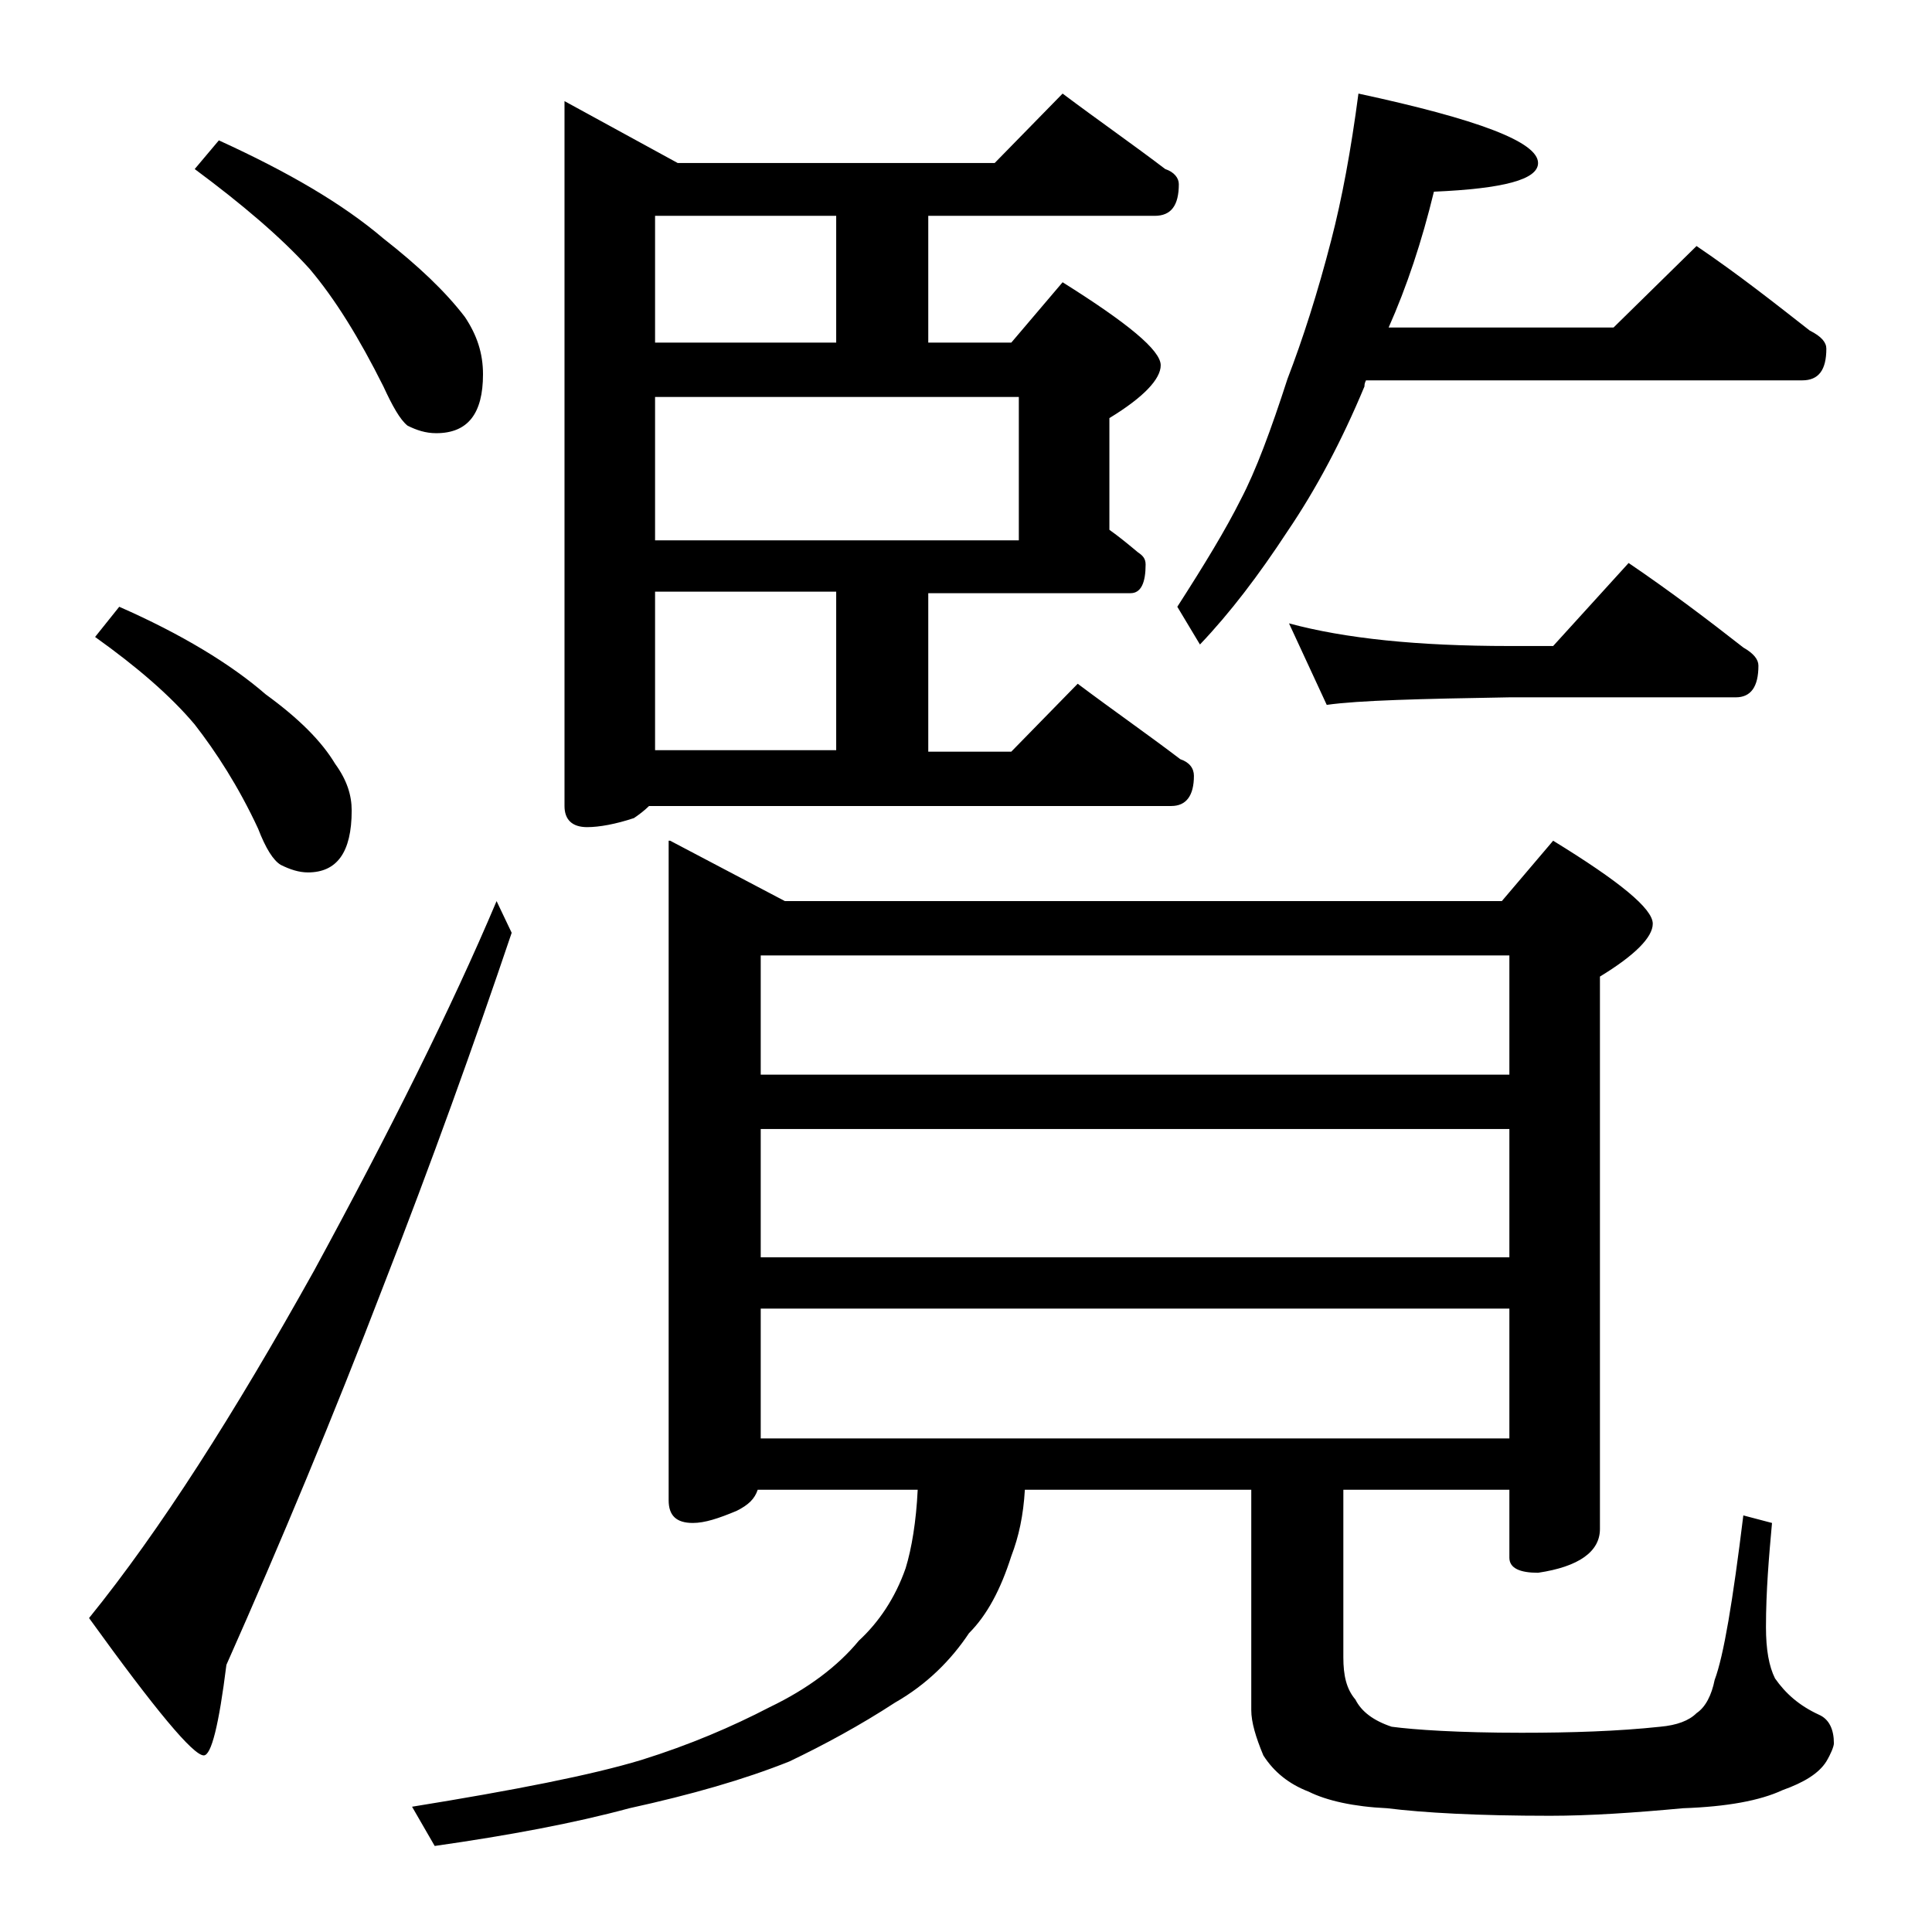
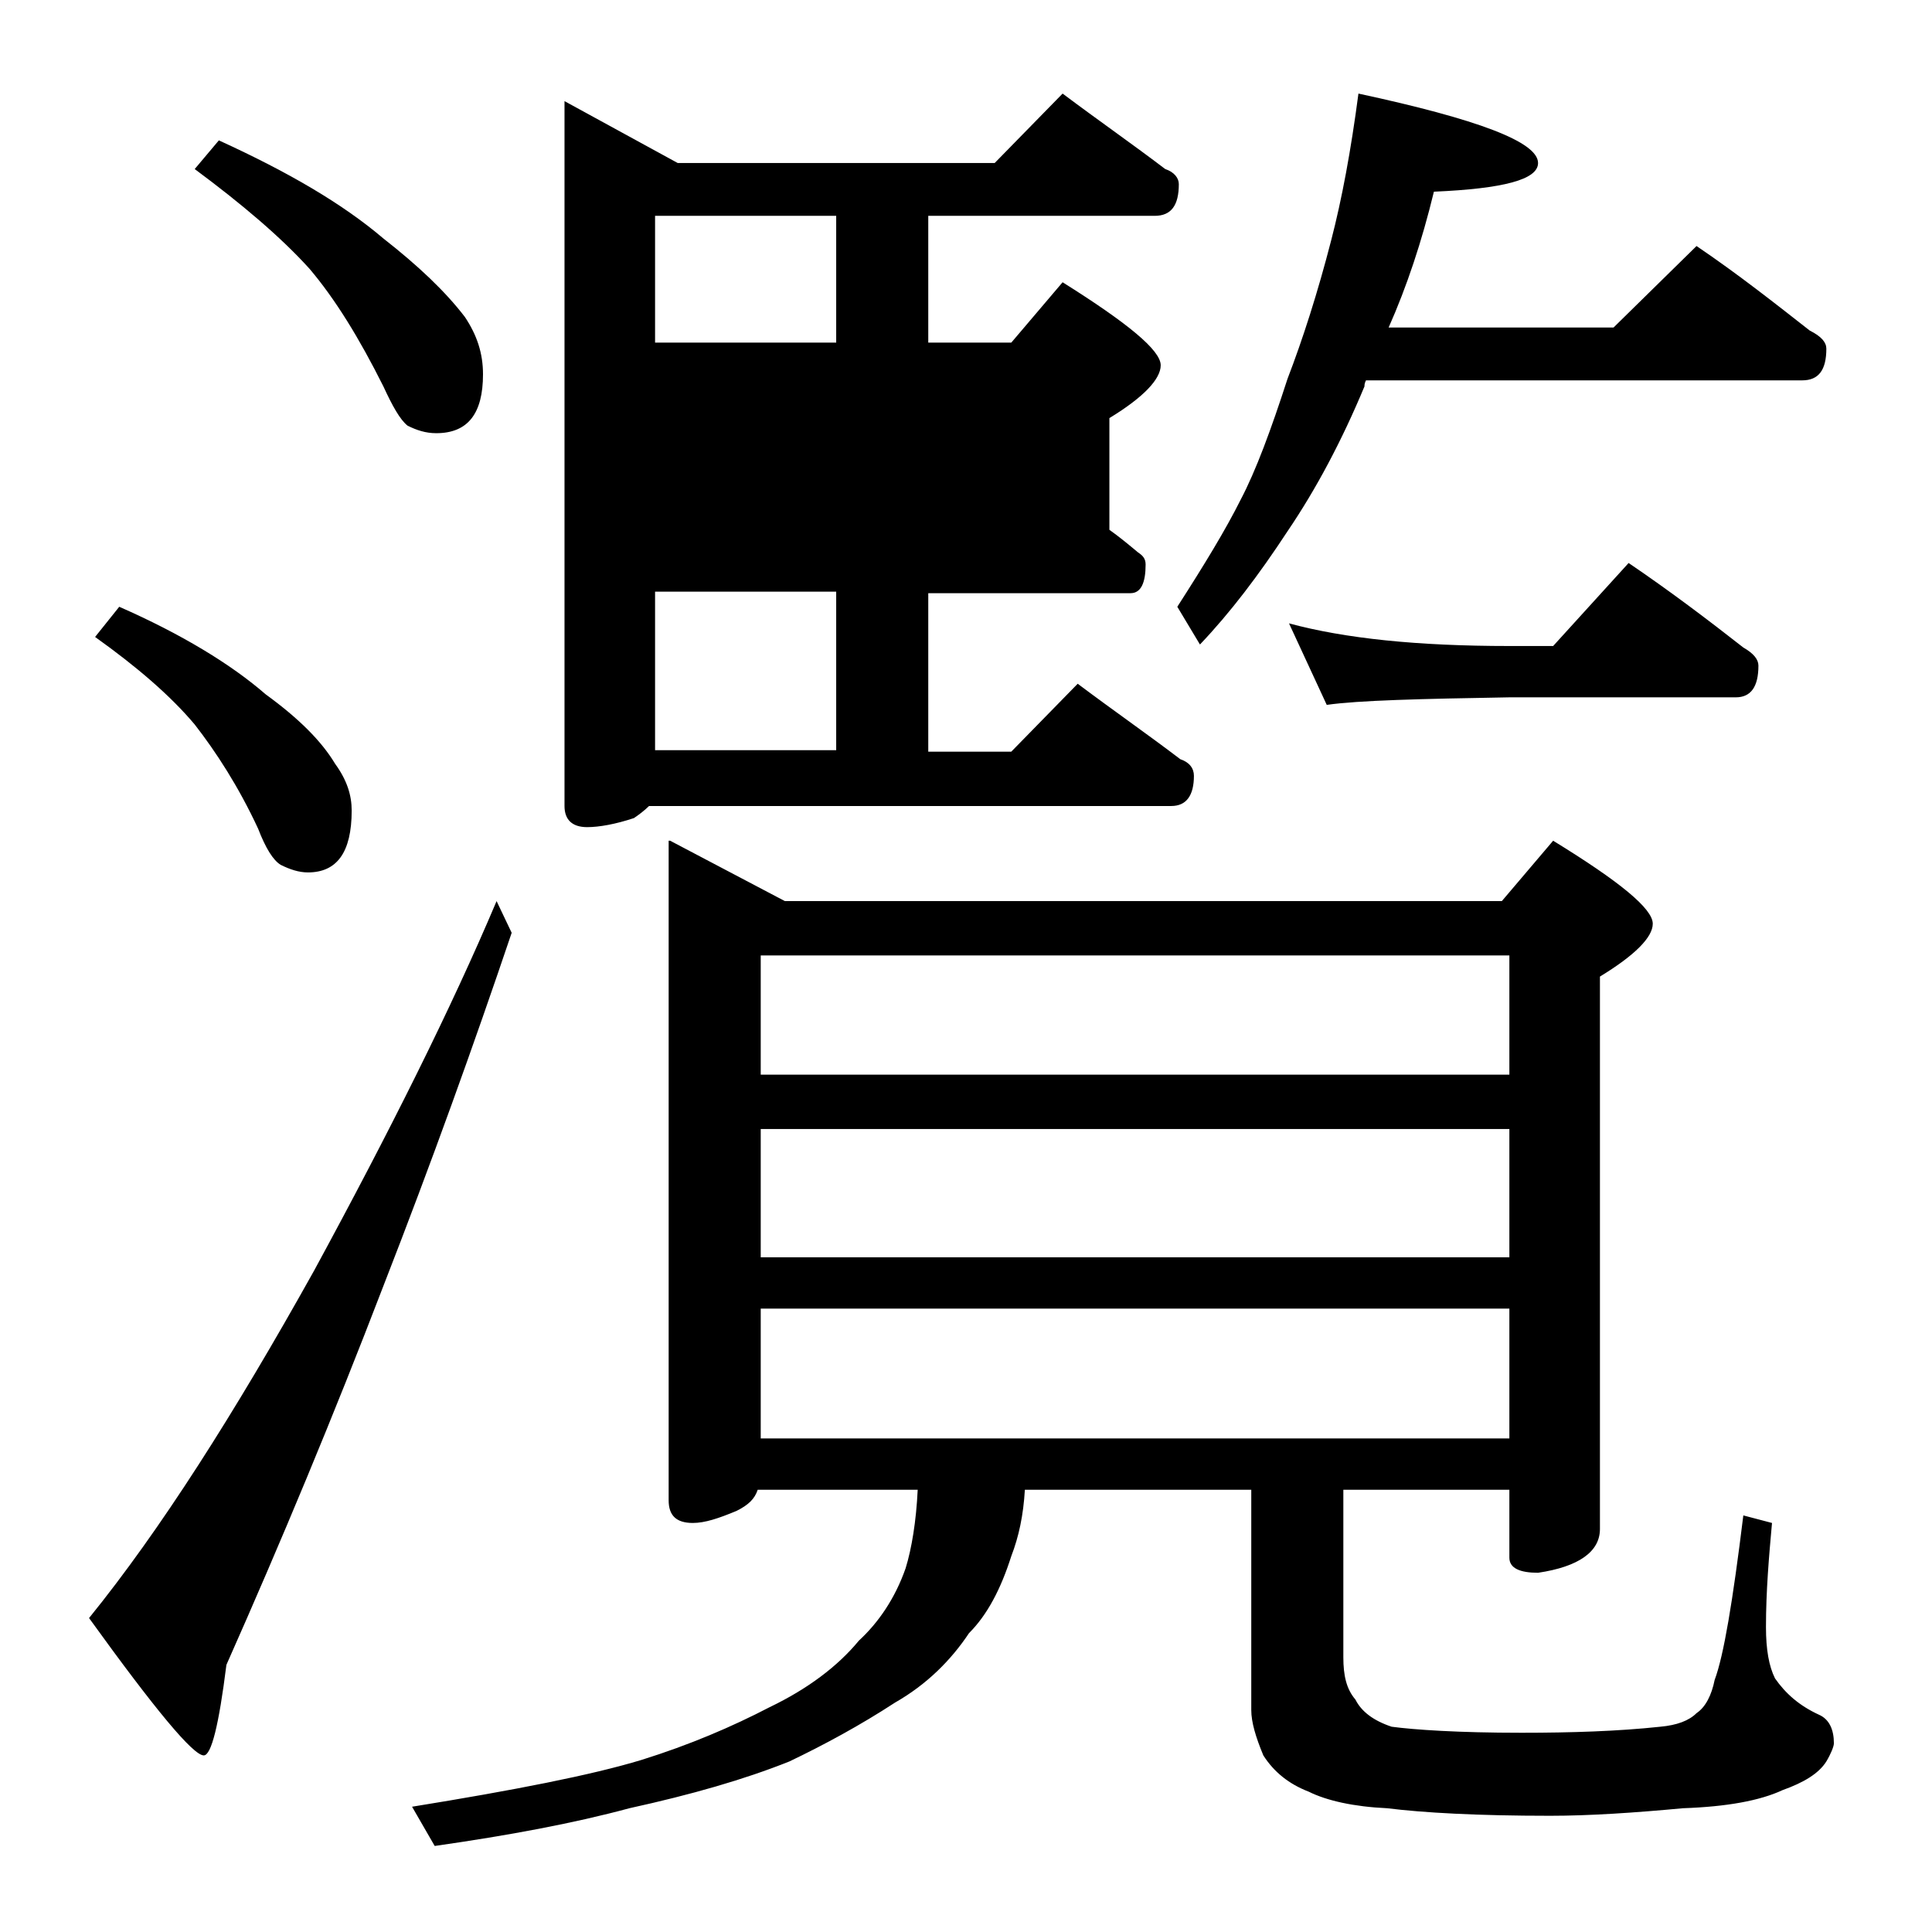
<svg xmlns="http://www.w3.org/2000/svg" version="1.1" id="Layer_1" x="0px" y="0px" viewBox="0 0 128 128" enable-background="new 0 0 128 128" xml:space="preserve">
-   <path d="M32.9,59.7l1,2.1c-2.5,7.4-5.3,15.2-8.5,23.4c-3.3,8.6-6.8,17-10.4,25.1c-0.5,4-1,6-1.5,6c-0.7,0-3.2-3-7.6-9.1  c4.7-5.8,9.6-13.5,14.9-23C25.8,75,29.9,66.8,32.9,59.7z M7.9,40.2C12,42,15.3,44,17.6,46c2.2,1.6,3.7,3.1,4.6,4.6  c0.8,1.1,1.1,2.1,1.1,3.1c0,2.8-1,4.1-2.9,4.1c-0.6,0-1.2-0.2-1.8-0.5c-0.5-0.3-1-1.1-1.5-2.4c-1.3-2.8-2.8-5.1-4.2-6.9  c-1.6-1.9-3.8-3.8-6.6-5.8L7.9,40.2z M14.5,9.3c4.6,2.1,8.2,4.2,10.9,6.5c2.3,1.8,4.1,3.5,5.4,5.2c0.8,1.2,1.2,2.4,1.2,3.8  c0,2.6-1,3.9-3.1,3.9c-0.7,0-1.3-0.2-1.9-0.5c-0.5-0.4-1-1.3-1.6-2.6c-1.6-3.2-3.2-5.8-4.9-7.8c-1.9-2.1-4.5-4.3-7.6-6.6L14.5,9.3z   M44.4,55.7l7.6,4h47.5l3.4-4c4.4,2.7,6.6,4.5,6.6,5.5c0,0.9-1.2,2.1-3.5,3.5v36.6c0,1.5-1.4,2.5-4.1,2.9c-1.2,0-1.9-0.3-1.9-1v-4.5  H89v11.1c0,1.2,0.2,2.1,0.8,2.8c0.4,0.8,1.2,1.4,2.4,1.8c1.5,0.2,4.4,0.4,8.6,0.4c3.3,0,6.4-0.1,9.2-0.4c1.1-0.1,1.9-0.4,2.4-0.9  c0.6-0.4,1-1.2,1.2-2.2c0.6-1.6,1.2-5.2,1.9-10.9l1.9,0.5c-0.2,2.2-0.4,4.5-0.4,6.9c0,1.5,0.2,2.6,0.6,3.4c0.7,1,1.6,1.8,2.9,2.4  c0.7,0.3,1,1,1,1.9c0,0.2-0.2,0.7-0.5,1.2c-0.5,0.8-1.5,1.4-2.9,1.9c-1.5,0.7-3.7,1.1-6.6,1.2c-3.2,0.3-6.2,0.5-8.8,0.5  c-4.8,0-8.4-0.2-10.8-0.5c-2.2-0.1-4-0.5-5.2-1.1c-1.3-0.5-2.3-1.3-3-2.4c-0.5-1.2-0.8-2.2-0.8-3V98.7H67.9  c-0.1,1.7-0.4,3.1-0.9,4.4c-0.7,2.2-1.6,3.9-2.8,5.1c-1.2,1.8-2.8,3.4-4.9,4.6c-2.3,1.5-4.7,2.8-7,3.9c-3,1.2-6.5,2.2-10.6,3.1  c-3.7,1-8,1.8-12.9,2.5l-1.5-2.6c6.8-1.1,11.9-2.1,15.2-3.1c3.2-1,6-2.2,8.5-3.5c2.5-1.2,4.5-2.7,5.9-4.4c1.3-1.2,2.4-2.8,3.1-4.8  c0.4-1.3,0.7-3.1,0.8-5.2H50.2c-0.2,0.6-0.6,1-1.4,1.4c-1.2,0.5-2.1,0.8-2.9,0.8c-1.1,0-1.6-0.5-1.6-1.5V55.7z M70.4,6.2  c2.4,1.8,4.7,3.4,6.8,5c0.6,0.2,0.9,0.6,0.9,1c0,1.4-0.5,2.1-1.6,2.1H61.5v8.4H67l3.4-4c4.3,2.7,6.5,4.5,6.5,5.5  c0,0.9-1.1,2.1-3.4,3.5v7.4c0.7,0.5,1.3,1,1.9,1.5c0.3,0.2,0.5,0.4,0.5,0.8c0,1.2-0.3,1.9-1,1.9H61.5v10.5H67l4.4-4.5  c2.4,1.8,4.7,3.4,6.8,5c0.6,0.2,0.9,0.6,0.9,1.1c0,1.3-0.5,2-1.5,2H43c-0.3,0.3-0.7,0.6-1,0.8c-1.2,0.4-2.3,0.6-3.1,0.6  c-1,0-1.5-0.5-1.5-1.4V6.7l7.5,4.1h21L70.4,6.2z M43.4,22.7h12v-8.4h-12V22.7z M43.4,35.8h24.1v-9.5H43.4V35.8z M43.4,49.7h12V39.2  h-12V49.7z M50.4,71.2H100v-7.9H50.4V71.2z M50.4,83.3H100v-8.5H50.4V83.3z M50.4,95.3H100v-8.6H50.4V95.3z M90,6.2  c7.9,1.7,11.9,3.2,11.9,4.6c0,1.1-2.3,1.7-6.9,1.9c-0.8,3.3-1.8,6.3-3,9h14.9l5.5-5.4c2.8,1.9,5.2,3.8,7.5,5.6  c0.8,0.4,1.1,0.8,1.1,1.2c0,1.4-0.5,2.1-1.6,2.1H90.5c-0.1,0.2-0.1,0.3-0.1,0.4c-1.5,3.6-3.2,6.8-5.1,9.6c-1.9,2.9-3.8,5.4-5.8,7.5  L78,40.2c1.8-2.8,3.2-5.1,4.2-7.1c1-1.9,2-4.6,3.1-8c1-2.6,2-5.7,2.9-9.2C88.9,13.2,89.5,10,90,6.2z M85.4,41.3  c3.7,1,8.5,1.5,14.6,1.5h2.9l5-5.5c2.8,1.9,5.3,3.8,7.6,5.6c0.7,0.4,1,0.8,1,1.2c0,1.4-0.5,2.1-1.5,2.1h-15  c-5.9,0.1-10,0.2-12.1,0.5L85.4,41.3z" />
+   <path d="M32.9,59.7l1,2.1c-2.5,7.4-5.3,15.2-8.5,23.4c-3.3,8.6-6.8,17-10.4,25.1c-0.5,4-1,6-1.5,6c-0.7,0-3.2-3-7.6-9.1  c4.7-5.8,9.6-13.5,14.9-23C25.8,75,29.9,66.8,32.9,59.7z M7.9,40.2C12,42,15.3,44,17.6,46c2.2,1.6,3.7,3.1,4.6,4.6  c0.8,1.1,1.1,2.1,1.1,3.1c0,2.8-1,4.1-2.9,4.1c-0.6,0-1.2-0.2-1.8-0.5c-0.5-0.3-1-1.1-1.5-2.4c-1.3-2.8-2.8-5.1-4.2-6.9  c-1.6-1.9-3.8-3.8-6.6-5.8L7.9,40.2z M14.5,9.3c4.6,2.1,8.2,4.2,10.9,6.5c2.3,1.8,4.1,3.5,5.4,5.2c0.8,1.2,1.2,2.4,1.2,3.8  c0,2.6-1,3.9-3.1,3.9c-0.7,0-1.3-0.2-1.9-0.5c-0.5-0.4-1-1.3-1.6-2.6c-1.6-3.2-3.2-5.8-4.9-7.8c-1.9-2.1-4.5-4.3-7.6-6.6L14.5,9.3z   M44.4,55.7l7.6,4h47.5l3.4-4c4.4,2.7,6.6,4.5,6.6,5.5c0,0.9-1.2,2.1-3.5,3.5v36.6c0,1.5-1.4,2.5-4.1,2.9c-1.2,0-1.9-0.3-1.9-1v-4.5  H89v11.1c0,1.2,0.2,2.1,0.8,2.8c0.4,0.8,1.2,1.4,2.4,1.8c1.5,0.2,4.4,0.4,8.6,0.4c3.3,0,6.4-0.1,9.2-0.4c1.1-0.1,1.9-0.4,2.4-0.9  c0.6-0.4,1-1.2,1.2-2.2c0.6-1.6,1.2-5.2,1.9-10.9l1.9,0.5c-0.2,2.2-0.4,4.5-0.4,6.9c0,1.5,0.2,2.6,0.6,3.4c0.7,1,1.6,1.8,2.9,2.4  c0.7,0.3,1,1,1,1.9c0,0.2-0.2,0.7-0.5,1.2c-0.5,0.8-1.5,1.4-2.9,1.9c-1.5,0.7-3.7,1.1-6.6,1.2c-3.2,0.3-6.2,0.5-8.8,0.5  c-4.8,0-8.4-0.2-10.8-0.5c-2.2-0.1-4-0.5-5.2-1.1c-1.3-0.5-2.3-1.3-3-2.4c-0.5-1.2-0.8-2.2-0.8-3V98.7H67.9  c-0.1,1.7-0.4,3.1-0.9,4.4c-0.7,2.2-1.6,3.9-2.8,5.1c-1.2,1.8-2.8,3.4-4.9,4.6c-2.3,1.5-4.7,2.8-7,3.9c-3,1.2-6.5,2.2-10.6,3.1  c-3.7,1-8,1.8-12.9,2.5l-1.5-2.6c6.8-1.1,11.9-2.1,15.2-3.1c3.2-1,6-2.2,8.5-3.5c2.5-1.2,4.5-2.7,5.9-4.4c1.3-1.2,2.4-2.8,3.1-4.8  c0.4-1.3,0.7-3.1,0.8-5.2H50.2c-0.2,0.6-0.6,1-1.4,1.4c-1.2,0.5-2.1,0.8-2.9,0.8c-1.1,0-1.6-0.5-1.6-1.5V55.7z M70.4,6.2  c2.4,1.8,4.7,3.4,6.8,5c0.6,0.2,0.9,0.6,0.9,1c0,1.4-0.5,2.1-1.6,2.1H61.5v8.4H67l3.4-4c4.3,2.7,6.5,4.5,6.5,5.5  c0,0.9-1.1,2.1-3.4,3.5v7.4c0.7,0.5,1.3,1,1.9,1.5c0.3,0.2,0.5,0.4,0.5,0.8c0,1.2-0.3,1.9-1,1.9H61.5v10.5H67l4.4-4.5  c2.4,1.8,4.7,3.4,6.8,5c0.6,0.2,0.9,0.6,0.9,1.1c0,1.3-0.5,2-1.5,2H43c-0.3,0.3-0.7,0.6-1,0.8c-1.2,0.4-2.3,0.6-3.1,0.6  c-1,0-1.5-0.5-1.5-1.4V6.7l7.5,4.1h21L70.4,6.2z M43.4,22.7h12v-8.4h-12V22.7z M43.4,35.8v-9.5H43.4V35.8z M43.4,49.7h12V39.2  h-12V49.7z M50.4,71.2H100v-7.9H50.4V71.2z M50.4,83.3H100v-8.5H50.4V83.3z M50.4,95.3H100v-8.6H50.4V95.3z M90,6.2  c7.9,1.7,11.9,3.2,11.9,4.6c0,1.1-2.3,1.7-6.9,1.9c-0.8,3.3-1.8,6.3-3,9h14.9l5.5-5.4c2.8,1.9,5.2,3.8,7.5,5.6  c0.8,0.4,1.1,0.8,1.1,1.2c0,1.4-0.5,2.1-1.6,2.1H90.5c-0.1,0.2-0.1,0.3-0.1,0.4c-1.5,3.6-3.2,6.8-5.1,9.6c-1.9,2.9-3.8,5.4-5.8,7.5  L78,40.2c1.8-2.8,3.2-5.1,4.2-7.1c1-1.9,2-4.6,3.1-8c1-2.6,2-5.7,2.9-9.2C88.9,13.2,89.5,10,90,6.2z M85.4,41.3  c3.7,1,8.5,1.5,14.6,1.5h2.9l5-5.5c2.8,1.9,5.3,3.8,7.6,5.6c0.7,0.4,1,0.8,1,1.2c0,1.4-0.5,2.1-1.5,2.1h-15  c-5.9,0.1-10,0.2-12.1,0.5L85.4,41.3z" />
</svg>